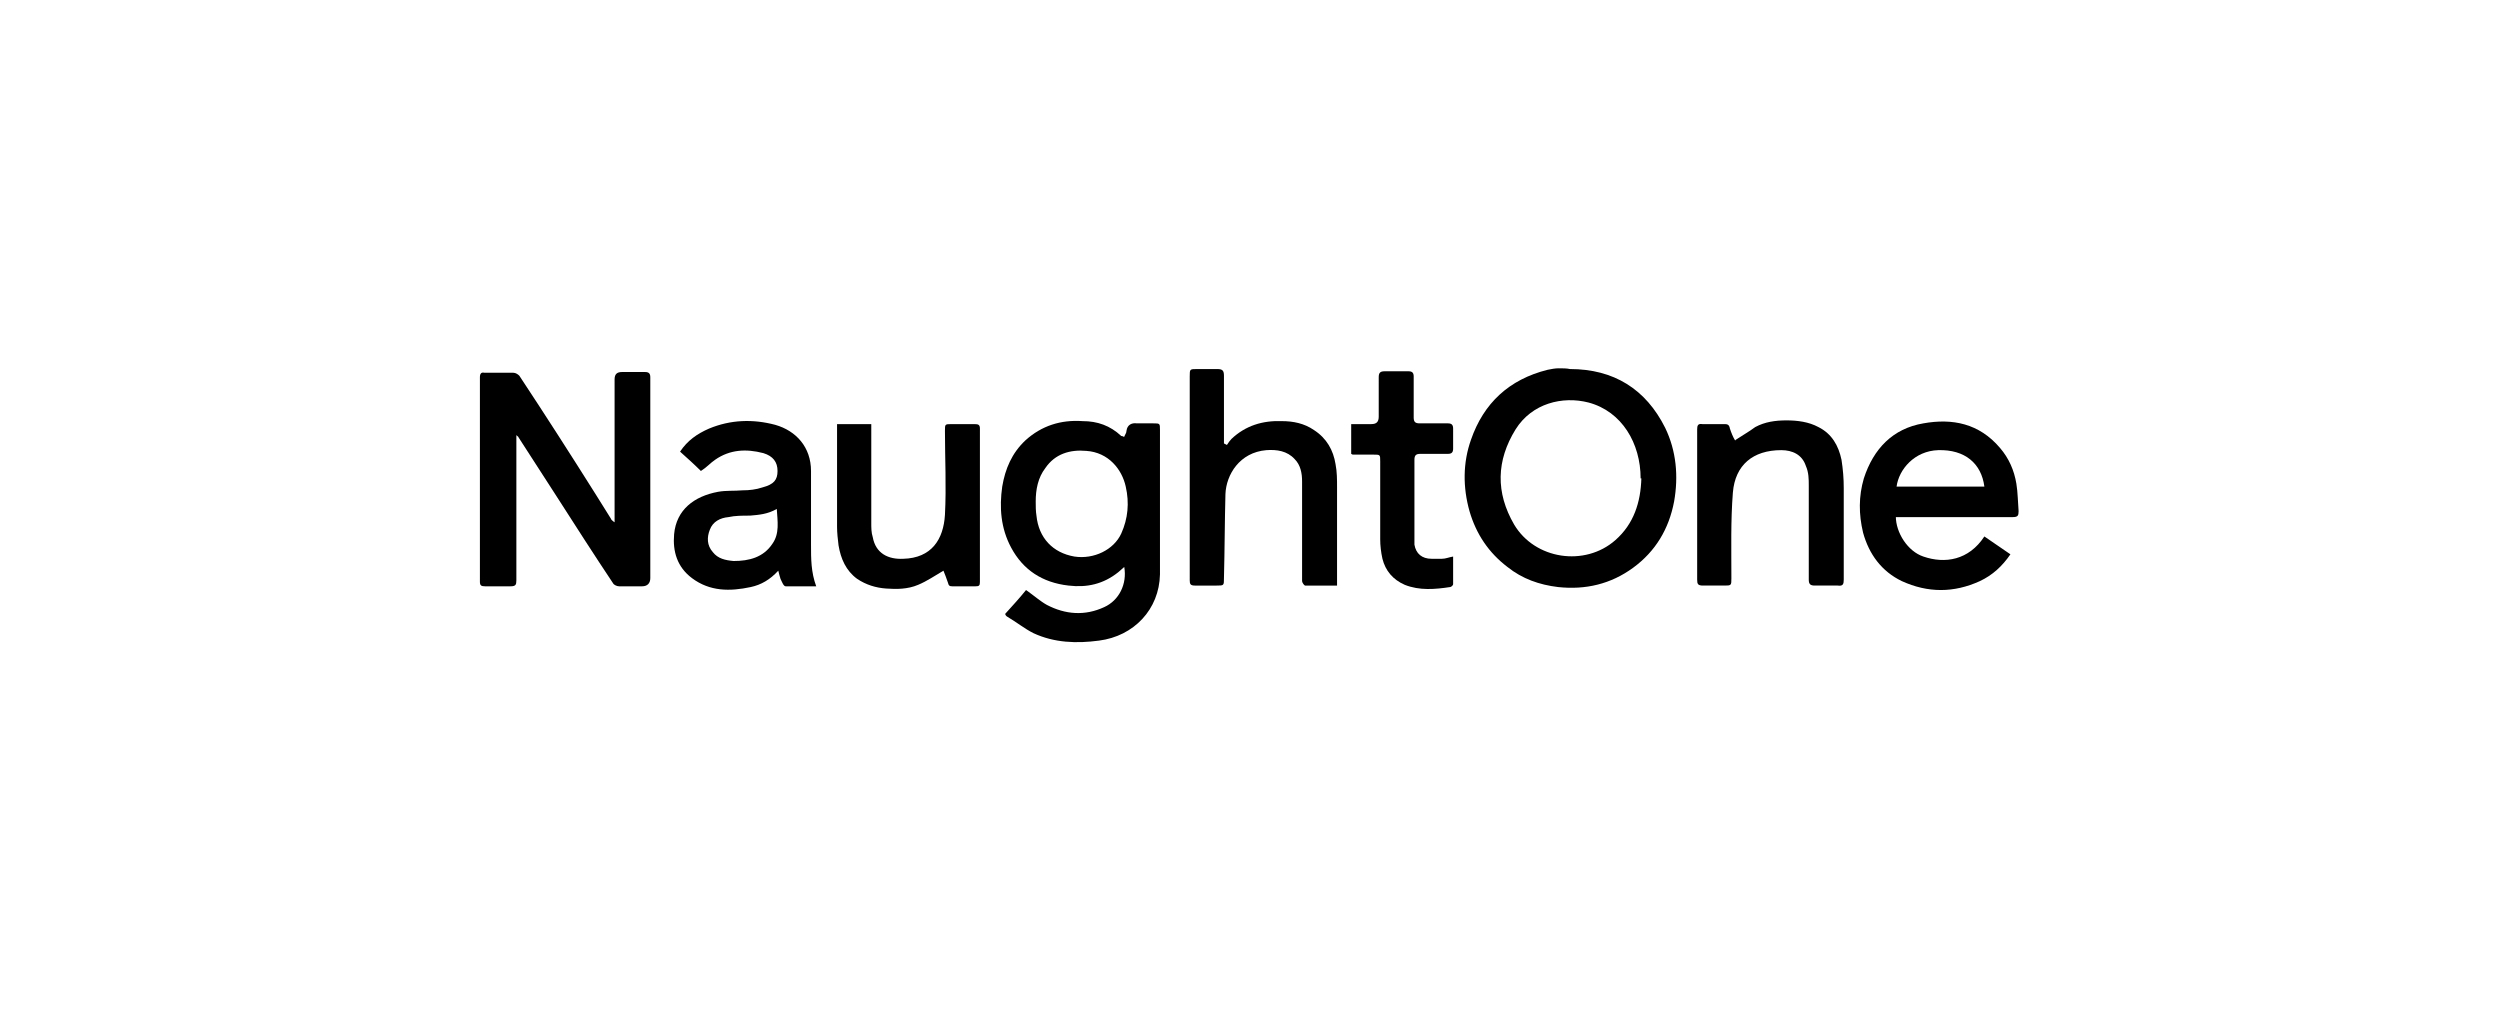
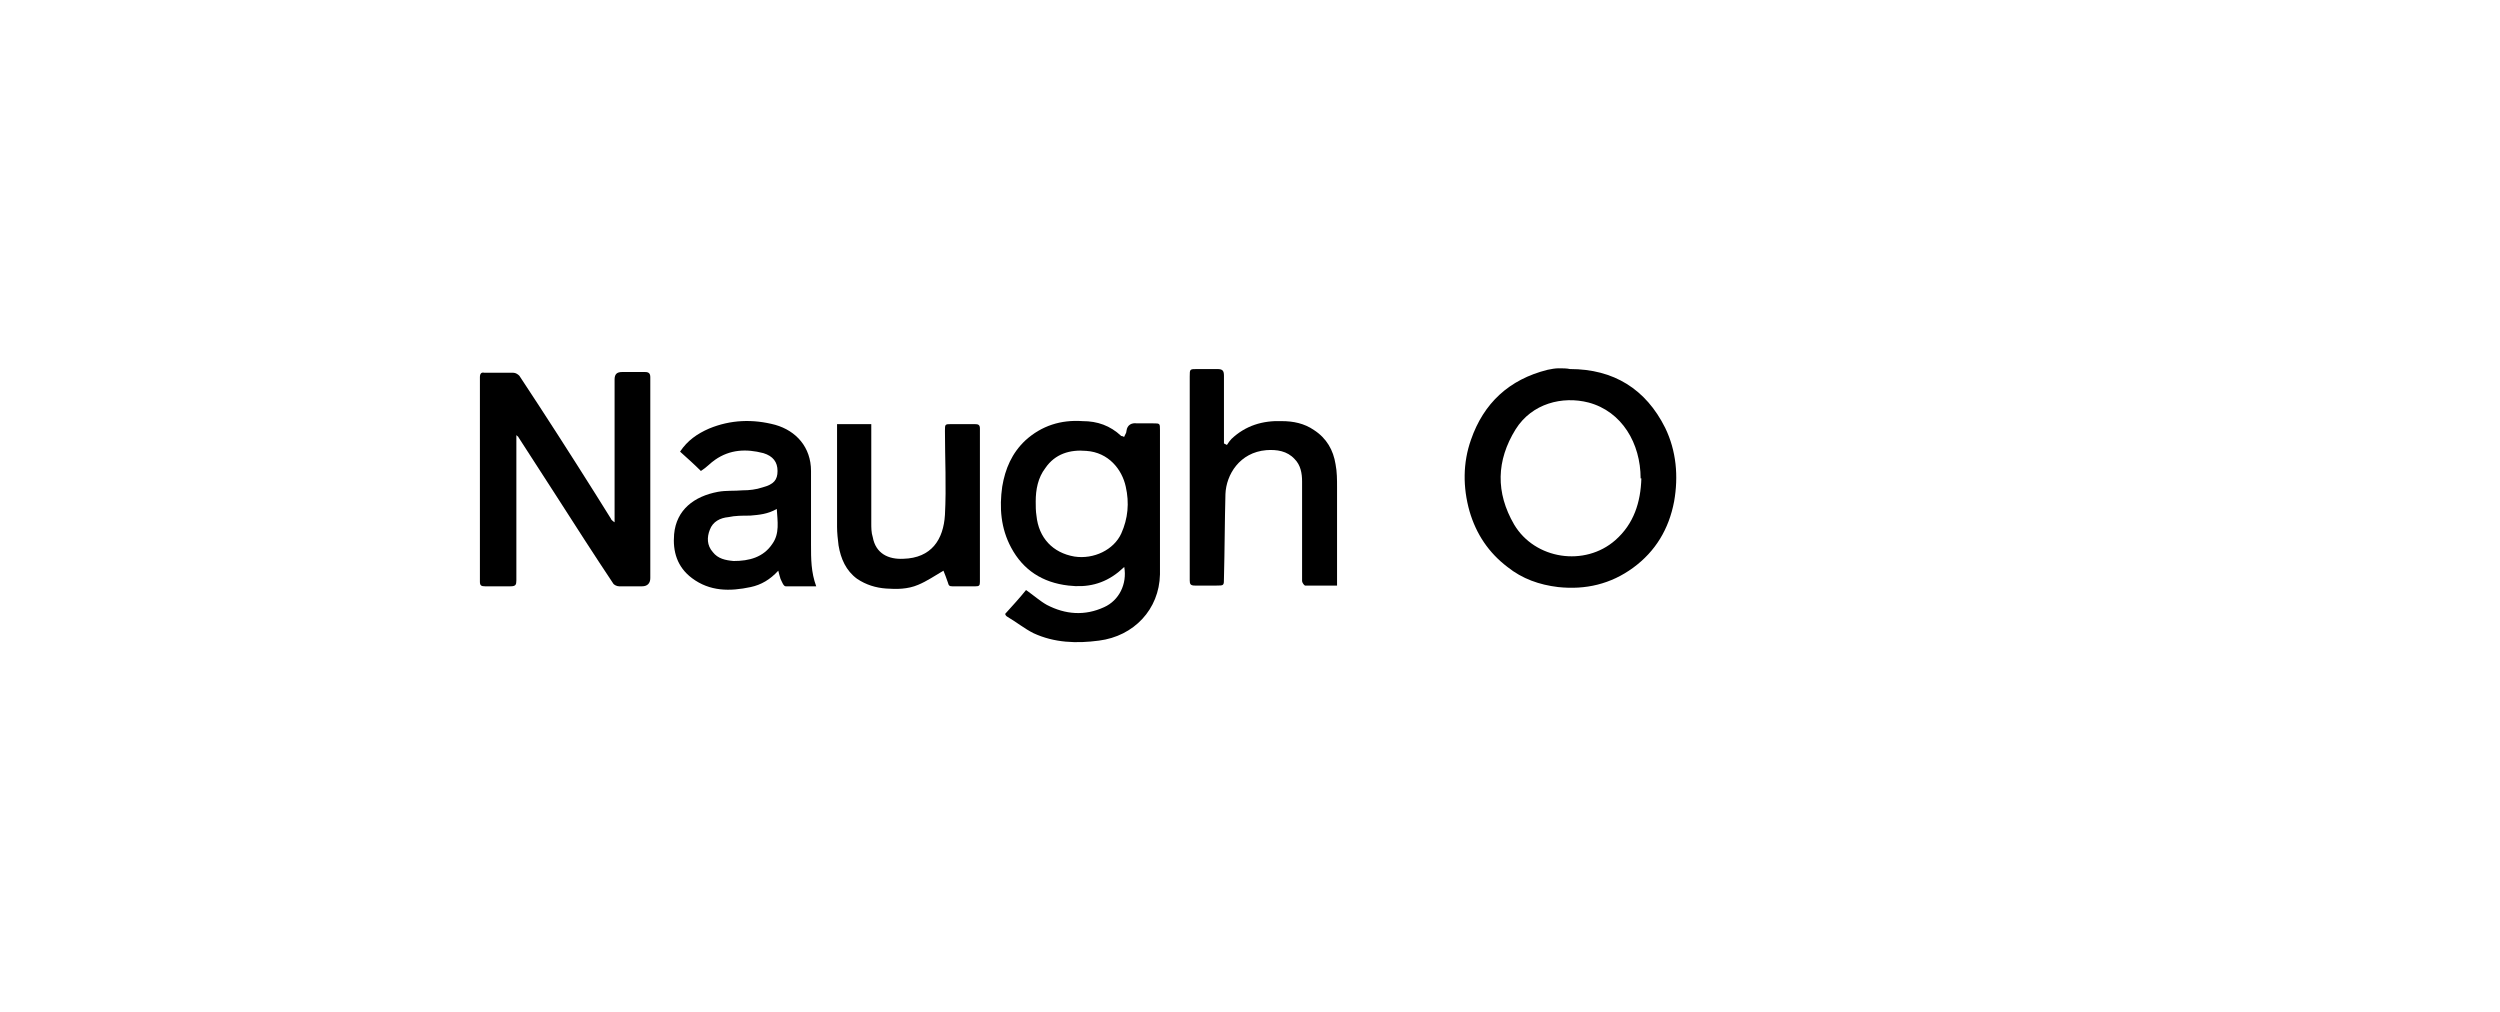
<svg xmlns="http://www.w3.org/2000/svg" version="1.1" id="Capa_2_00000018238236076672096340000018002194229374941617_" x="0px" y="0px" viewBox="0 0 336 136" style="enable-background:new 0 0 336 136;" xml:space="preserve">
  <g>
    <path d="M69.4,58.2c0,0.9,0,1.6,0,2.4c0,5.8,0,11.6,0,17.4c0,0.6-0.1,0.8-0.8,0.8c-1.1,0-2.3,0-3.4,0c-0.5,0-0.7-0.1-0.7-0.6   c0-9.2,0-18.3,0-27.5c0-0.5,0.2-0.7,0.6-0.6c1.3,0,2.6,0,3.9,0c0.3,0,0.6,0.2,0.8,0.4c3.5,5.3,6.9,10.6,10.3,16   c0.7,1.1,1.3,2.1,2,3.2c0,0.1,0.2,0.3,0.5,0.5c0-0.4,0-0.7,0-0.9c0-6.1,0-12.2,0-18.3c0-0.7,0.3-1,1-1c1.1,0,2.1,0,3.1,0   c0.5,0,0.7,0.2,0.7,0.7s0,0.9,0,1.4c0,8.5,0,17.1,0,25.6c0,0.7-0.4,1.1-1.1,1.1c-1,0-2.1,0-3.1,0c-0.3,0-0.7-0.2-0.8-0.4   c-2.6-3.9-5.1-7.8-7.6-11.7c-1.7-2.6-3.4-5.3-5.1-7.9c0-0.1-0.2-0.2-0.4-0.4L69.4,58.2z" />
    <path d="M151.1,58.7c0.1-0.3,0.3-0.5,0.3-0.8c0.1-0.8,0.7-1.1,1.4-1c0.7,0,1.4,0,2.2,0c0.9,0,0.9,0,0.9,0.9c0,3.1,0,6.2,0,9.3   c0,3.4,0,6.8,0,10.1c-0.1,4.7-3.5,8.3-8.2,8.9c-3,0.4-6,0.3-8.8-1c-1.2-0.6-2.3-1.5-3.5-2.2c-0.2-0.1-0.3-0.3-0.3-0.4   c1-1.1,2-2.2,2.8-3.2c1,0.7,1.9,1.5,2.8,2c2.5,1.3,5.1,1.5,7.7,0.3c2-0.9,3.1-3.1,2.7-5.4c-0.3,0.3-0.6,0.5-0.8,0.7   c-2,1.6-4.2,2.1-6.7,1.8c-3.5-0.4-6.1-2.1-7.7-5.1c-1.4-2.6-1.6-5.4-1.2-8.2c0.4-2.4,1.3-4.5,3.1-6.2c2.2-2,4.8-2.8,7.7-2.6   c2,0,3.7,0.6,5.2,2c0,0,0.2,0,0.3,0.1L151.1,58.7z M139.2,67.4c0,0.6,0,1.3,0.1,1.9c0.3,3,2.2,5,5.1,5.5c2.6,0.4,5.3-0.9,6.3-3.1   c0.9-2,1.1-4.1,0.6-6.3c-0.5-2.3-2.3-4.6-5.3-4.8c-2.2-0.2-4.2,0.4-5.5,2.3C139.5,64.2,139.2,65.8,139.2,67.4L139.2,67.4z" />
    <path d="M211,49.6c5.9,0,10.2,2.7,12.8,7.9c1.5,3.1,1.8,6.5,1.2,9.9c-0.7,3.7-2.5,6.7-5.5,8.9c-3,2.2-6.4,3-10.1,2.6   c-2.5-0.3-4.8-1.1-6.8-2.7c-2.5-1.9-4.2-4.4-5.1-7.5c-0.9-3.2-0.9-6.5,0.2-9.6c1.7-4.9,5.1-8.1,10.3-9.4c0.5-0.1,1-0.2,1.5-0.2   S210.6,49.5,211,49.6L211,49.6z M220.5,64.3c0-4.7-2.5-9-7-10.2c-3.5-0.9-7.6,0.1-9.8,3.6c-2.6,4.2-2.7,8.5-0.2,12.8   c2.8,4.7,9.5,5.7,13.6,2.1c2.5-2.2,3.4-5.1,3.5-8.3L220.5,64.3z" />
    <path d="M164.9,59.8c0.2-0.3,0.4-0.6,0.6-0.8c1.9-1.8,4.2-2.5,6.8-2.4c1.5,0,3,0.3,4.3,1.2c1.7,1.1,2.6,2.7,2.9,4.6   c0.2,1,0.2,2.1,0.2,3.1c0,4.1,0,8.2,0,12.3c0,0.3,0,0.5,0,0.9c-1.5,0-2.9,0-4.3,0c-0.1,0-0.4-0.4-0.4-0.6c0-1.8,0-3.6,0-5.5   c0-2.6,0-5.3,0-7.9c0-1.1-0.2-2.2-1-3c-1-1.1-2.4-1.3-3.8-1.2c-3.6,0.3-5.4,3.3-5.5,5.9c-0.1,3.7-0.1,7.5-0.2,11.3c0,1,0,1-1,1   s-1.9,0-2.9,0c-0.6,0-0.7-0.2-0.7-0.7s0-0.9,0-1.4c0-8.7,0-17.4,0-26c0-1,0-1,1-1c0.9,0,1.8,0,2.7,0c0.7,0,0.9,0.2,0.9,0.9   c0,2.8,0,5.6,0,8.4c0,0.2,0,0.5,0,0.7C164.5,59.6,164.7,59.7,164.9,59.8L164.9,59.8z" />
-     <path d="M254.8,69.4c0,2.2,1.6,4.7,3.7,5.4c2.9,1,6.1,0.5,8.2-2.7c1.2,0.8,2.3,1.6,3.5,2.4c-1.1,1.6-2.4,2.8-4.1,3.6   c-3.5,1.6-7,1.6-10.5,0c-2.7-1.3-4.4-3.6-5.2-6.5c-0.6-2.5-0.6-4.9,0.1-7.3c1.3-4,3.9-6.7,8-7.4c3.9-0.7,7.5,0,10.3,3.3   c1.2,1.4,1.9,3,2.2,4.8c0.2,1.2,0.2,2.5,0.3,3.7c0,0.6-0.1,0.8-0.8,0.8c-5,0-10,0-15,0c-0.3,0-0.5,0-0.8,0L254.8,69.4z M266.7,65.4   c-0.4-3.1-2.6-5-6.2-4.9c-3.2,0.1-5.3,2.6-5.6,4.9h11.7H266.7z" />
    <path d="M94.2,63.3c-0.9-0.9-1.8-1.7-2.8-2.6c1-1.5,2.3-2.4,3.9-3.1c2.9-1.2,5.9-1.3,8.9-0.5c2.8,0.8,4.8,3,4.8,6.2   c0,3.3,0,6.6,0,9.9c0,1.9,0,3.7,0.7,5.6c-1.4,0-2.8,0-4.1,0c-0.3,0-0.5-0.6-0.7-1c-0.1-0.3-0.2-0.7-0.3-1.1   c-1.1,1.2-2.3,1.9-3.7,2.2c-2.8,0.6-5.5,0.6-7.9-1.2c-2-1.5-2.6-3.6-2.4-5.9c0.3-3.3,2.7-5.1,5.9-5.7c1.1-0.2,2.2-0.1,3.3-0.2   c0.9,0,1.8-0.1,2.7-0.4c1.5-0.4,2-1,2-2.2s-0.6-2-1.9-2.4c-2.3-0.6-4.5-0.5-6.5,0.9C95.5,62.2,95,62.8,94.2,63.3L94.2,63.3z    M104.4,68.4c-1.2,0.7-2.4,0.8-3.6,0.9c-1,0-2,0-2.9,0.2c-1.1,0.1-2.1,0.6-2.5,1.7c-0.4,1-0.4,2.1,0.4,3c0.7,0.9,1.7,1.1,2.8,1.2   c2.1,0,4-0.5,5.2-2.3C104.8,71.7,104.5,70.1,104.4,68.4L104.4,68.4z" />
-     <path d="M233.3,59.1c0.9-0.6,1.8-1.1,2.6-1.7c1.3-0.7,2.7-0.9,4.2-0.9s3,0.2,4.3,0.9c1.8,0.9,2.7,2.5,3.1,4.4   c0.2,1.3,0.3,2.5,0.3,3.8c0,4.1,0,8.2,0,12.3c0,0.6-0.1,0.9-0.8,0.8c-1,0-2.1,0-3.1,0c-0.6,0-0.8-0.2-0.8-0.8c0-4.2,0-8.4,0-12.6   c0-0.9,0-1.8-0.4-2.7c-0.5-1.5-1.8-2.1-3.3-2.1c-3.8,0-6.2,2-6.5,5.7c-0.3,3.8-0.2,7.6-0.2,11.5c0,1,0,1-1,1c-0.9,0-1.9,0-2.8,0   c-0.7,0-0.8-0.2-0.8-0.8c0-5.3,0-10.5,0-15.8c0-1.5,0-2.9,0-4.4c0-0.5,0.1-0.8,0.7-0.7c1,0,1.9,0,2.9,0c0.4,0,0.7,0,0.8,0.6   c0.2,0.6,0.4,1.1,0.7,1.6L233.3,59.1z" />
    <path d="M126.8,76.7c-1.2,0.7-2.2,1.4-3.4,1.9c-1.4,0.6-2.9,0.6-4.3,0.5s-2.7-0.5-3.9-1.3c-1.5-1.1-2.2-2.7-2.5-4.5   c-0.1-0.8-0.2-1.7-0.2-2.5c0-4.3,0-8.6,0-12.9c0-0.3,0-0.6,0-0.9h4.6v0.8c0,4.2,0,8.3,0,12.5c0,0.6,0,1.3,0.2,1.9   c0.4,2.2,2.1,3,4.1,2.9c3.8-0.1,5.4-2.6,5.6-5.9c0.2-3.8,0-7.6,0-11.3c0-0.9,0-0.9,0.9-0.9c1,0,2.1,0,3.1,0c0.5,0,0.7,0.1,0.7,0.6   c0,6.9,0,13.7,0,20.6c0,0.5-0.1,0.6-0.6,0.6c-1,0-2.1,0-3.1,0c-0.4,0-0.5-0.1-0.6-0.5C127.2,77.7,127,77.2,126.8,76.7z" />
-     <path d="M181.6,61v-4c0.9,0,1.8,0,2.7,0c0.7,0,1-0.3,1-1c0-1.8,0-3.5,0-5.3c0-0.6,0.2-0.8,0.8-0.8c1.1,0,2.1,0,3.2,0   c0.5,0,0.7,0.2,0.7,0.7c0,1.8,0,3.7,0,5.5c0,0.6,0.2,0.8,0.8,0.8c1.3,0,2.5,0,3.8,0c0.5,0,0.7,0.2,0.7,0.7c0,0.9,0,1.8,0,2.7   c0,0.5-0.2,0.7-0.7,0.7c-1.2,0-2.5,0-3.7,0c-0.6,0-0.8,0.2-0.8,0.8c0,3.5,0,7,0,10.4c0,0.3,0,0.7,0,1c0.2,1.2,1,1.9,2.3,1.9   c0.5,0,0.9,0,1.4,0s0.9-0.2,1.5-0.3c0,1.3,0,2.5,0,3.7c0,0.2-0.3,0.4-0.4,0.4c-2,0.3-4.1,0.5-6.1-0.3c-1.6-0.7-2.6-1.9-3-3.5   c-0.2-0.9-0.3-1.8-0.3-2.6c0-3.5,0-7,0-10.5c0-0.9,0-0.9-0.9-0.9s-1.8,0-2.8,0L181.6,61z" />
  </g>
</svg>